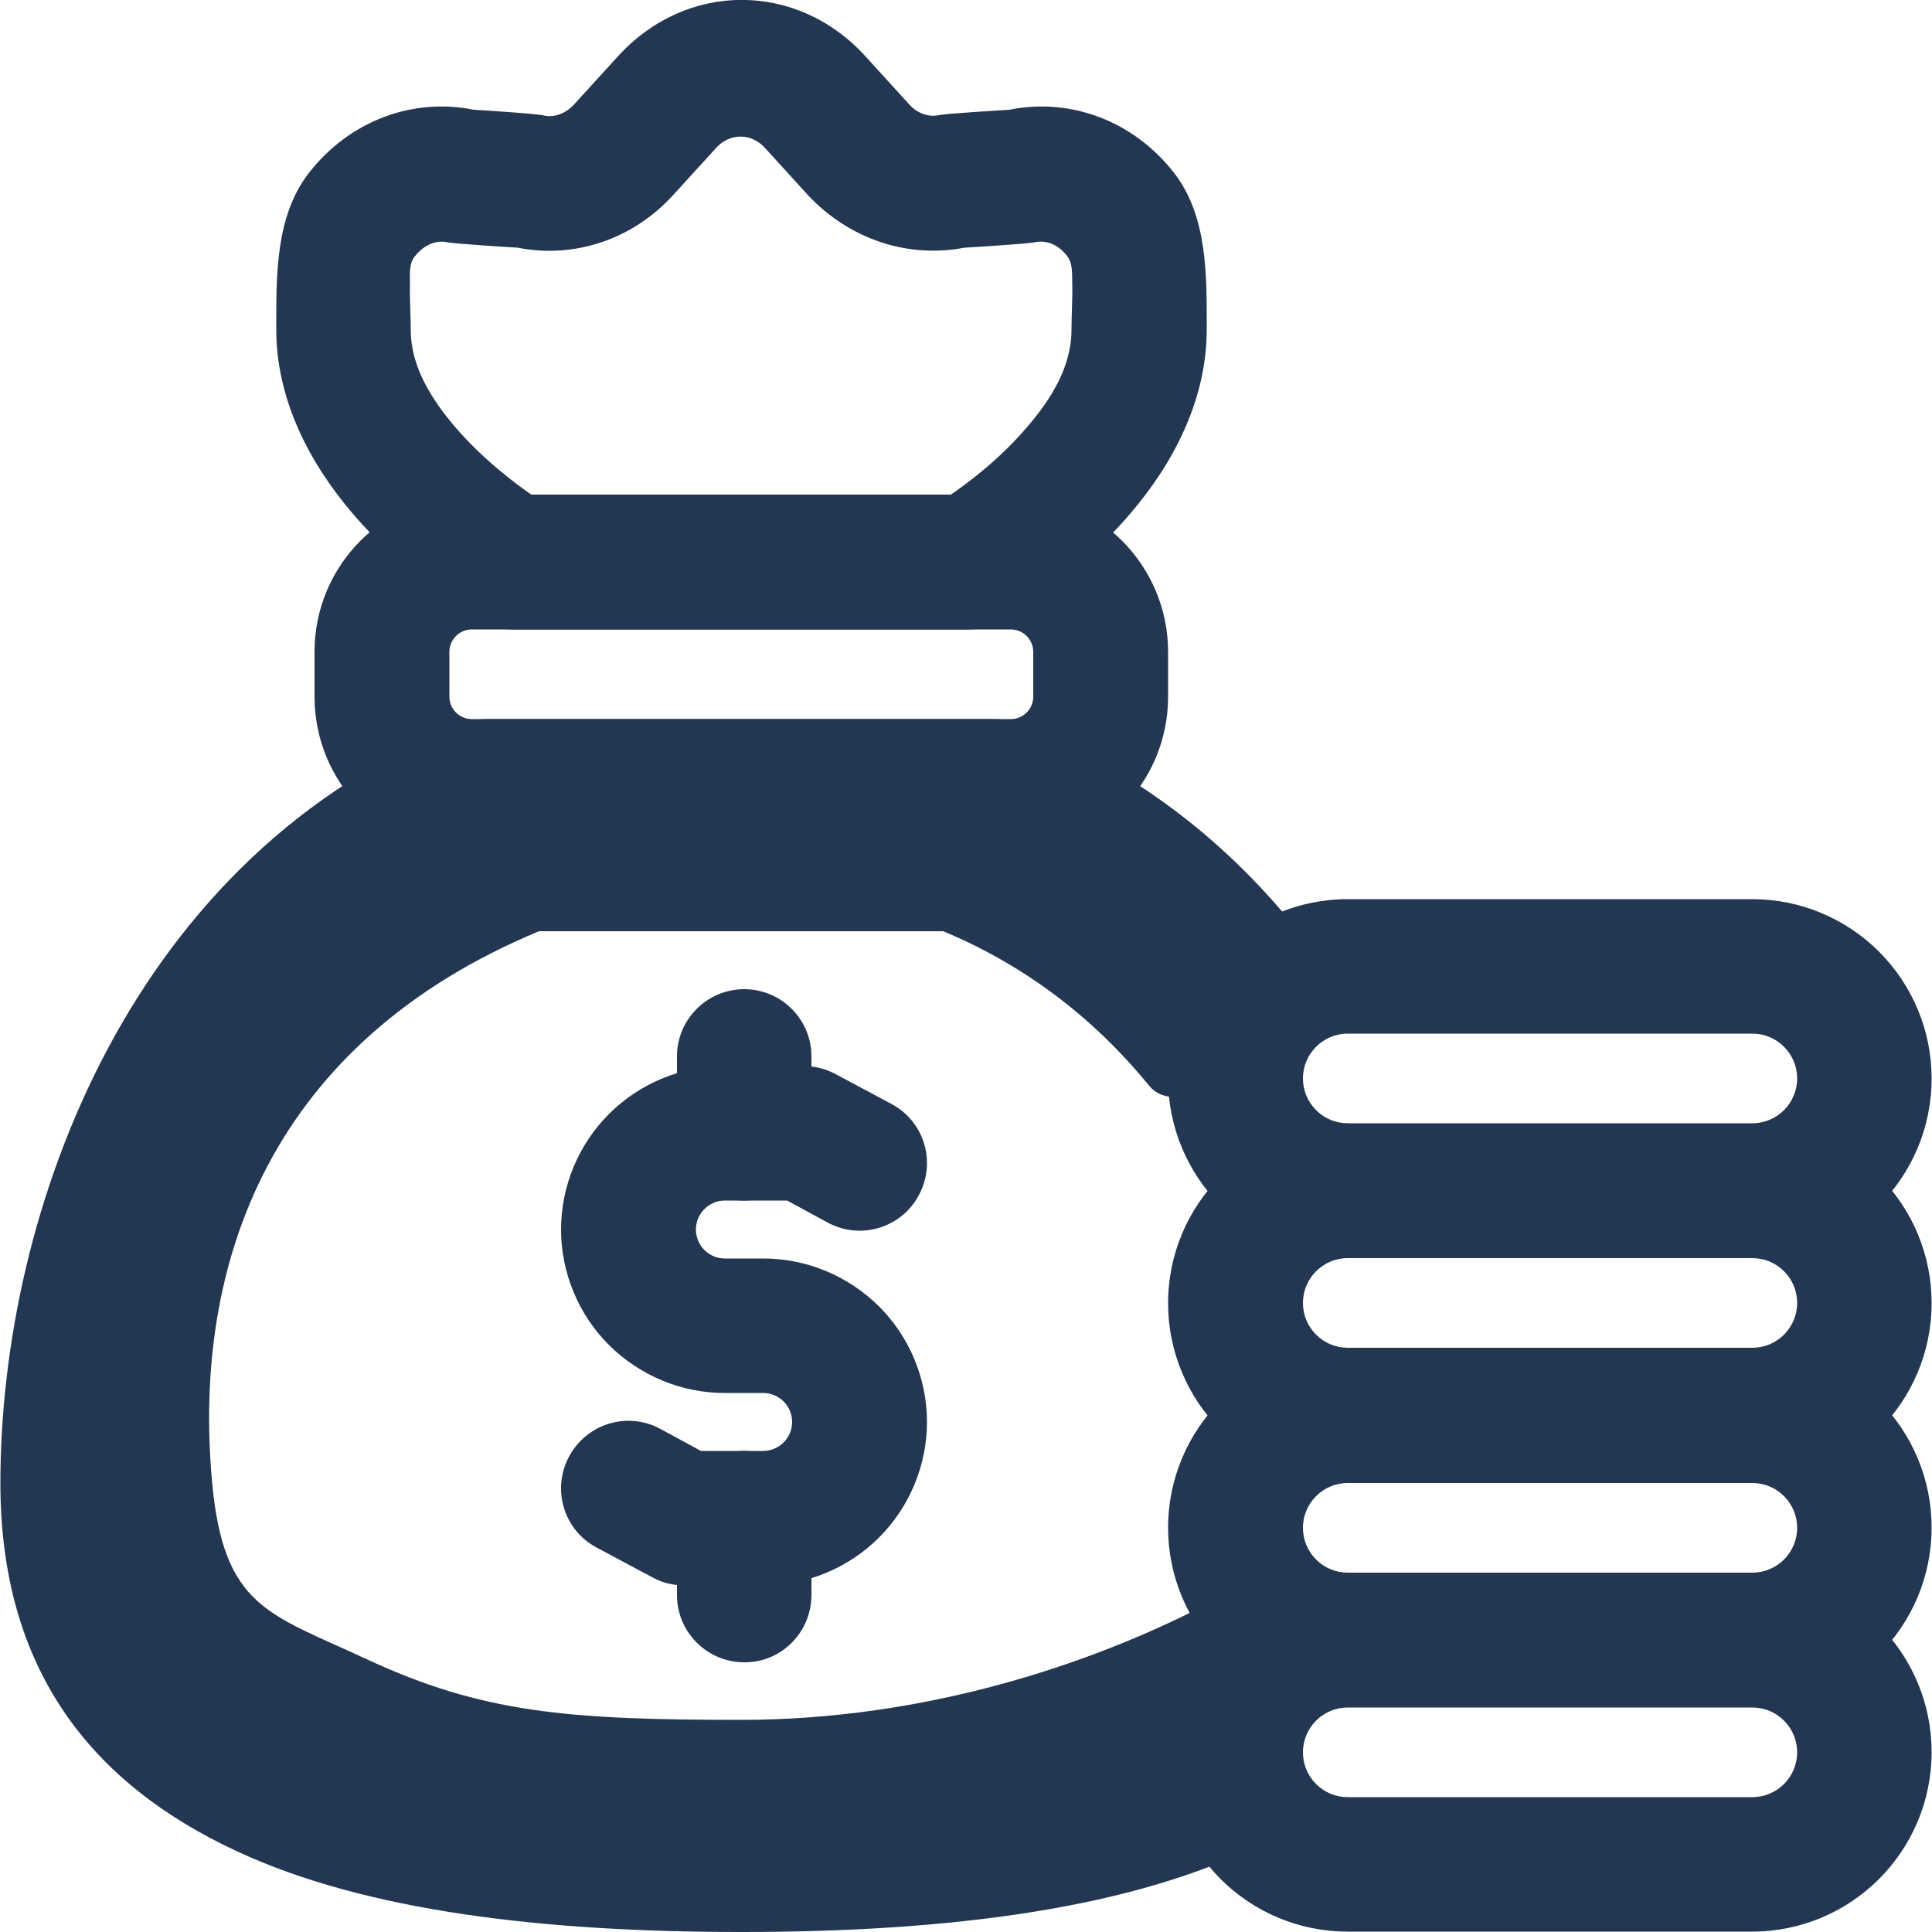
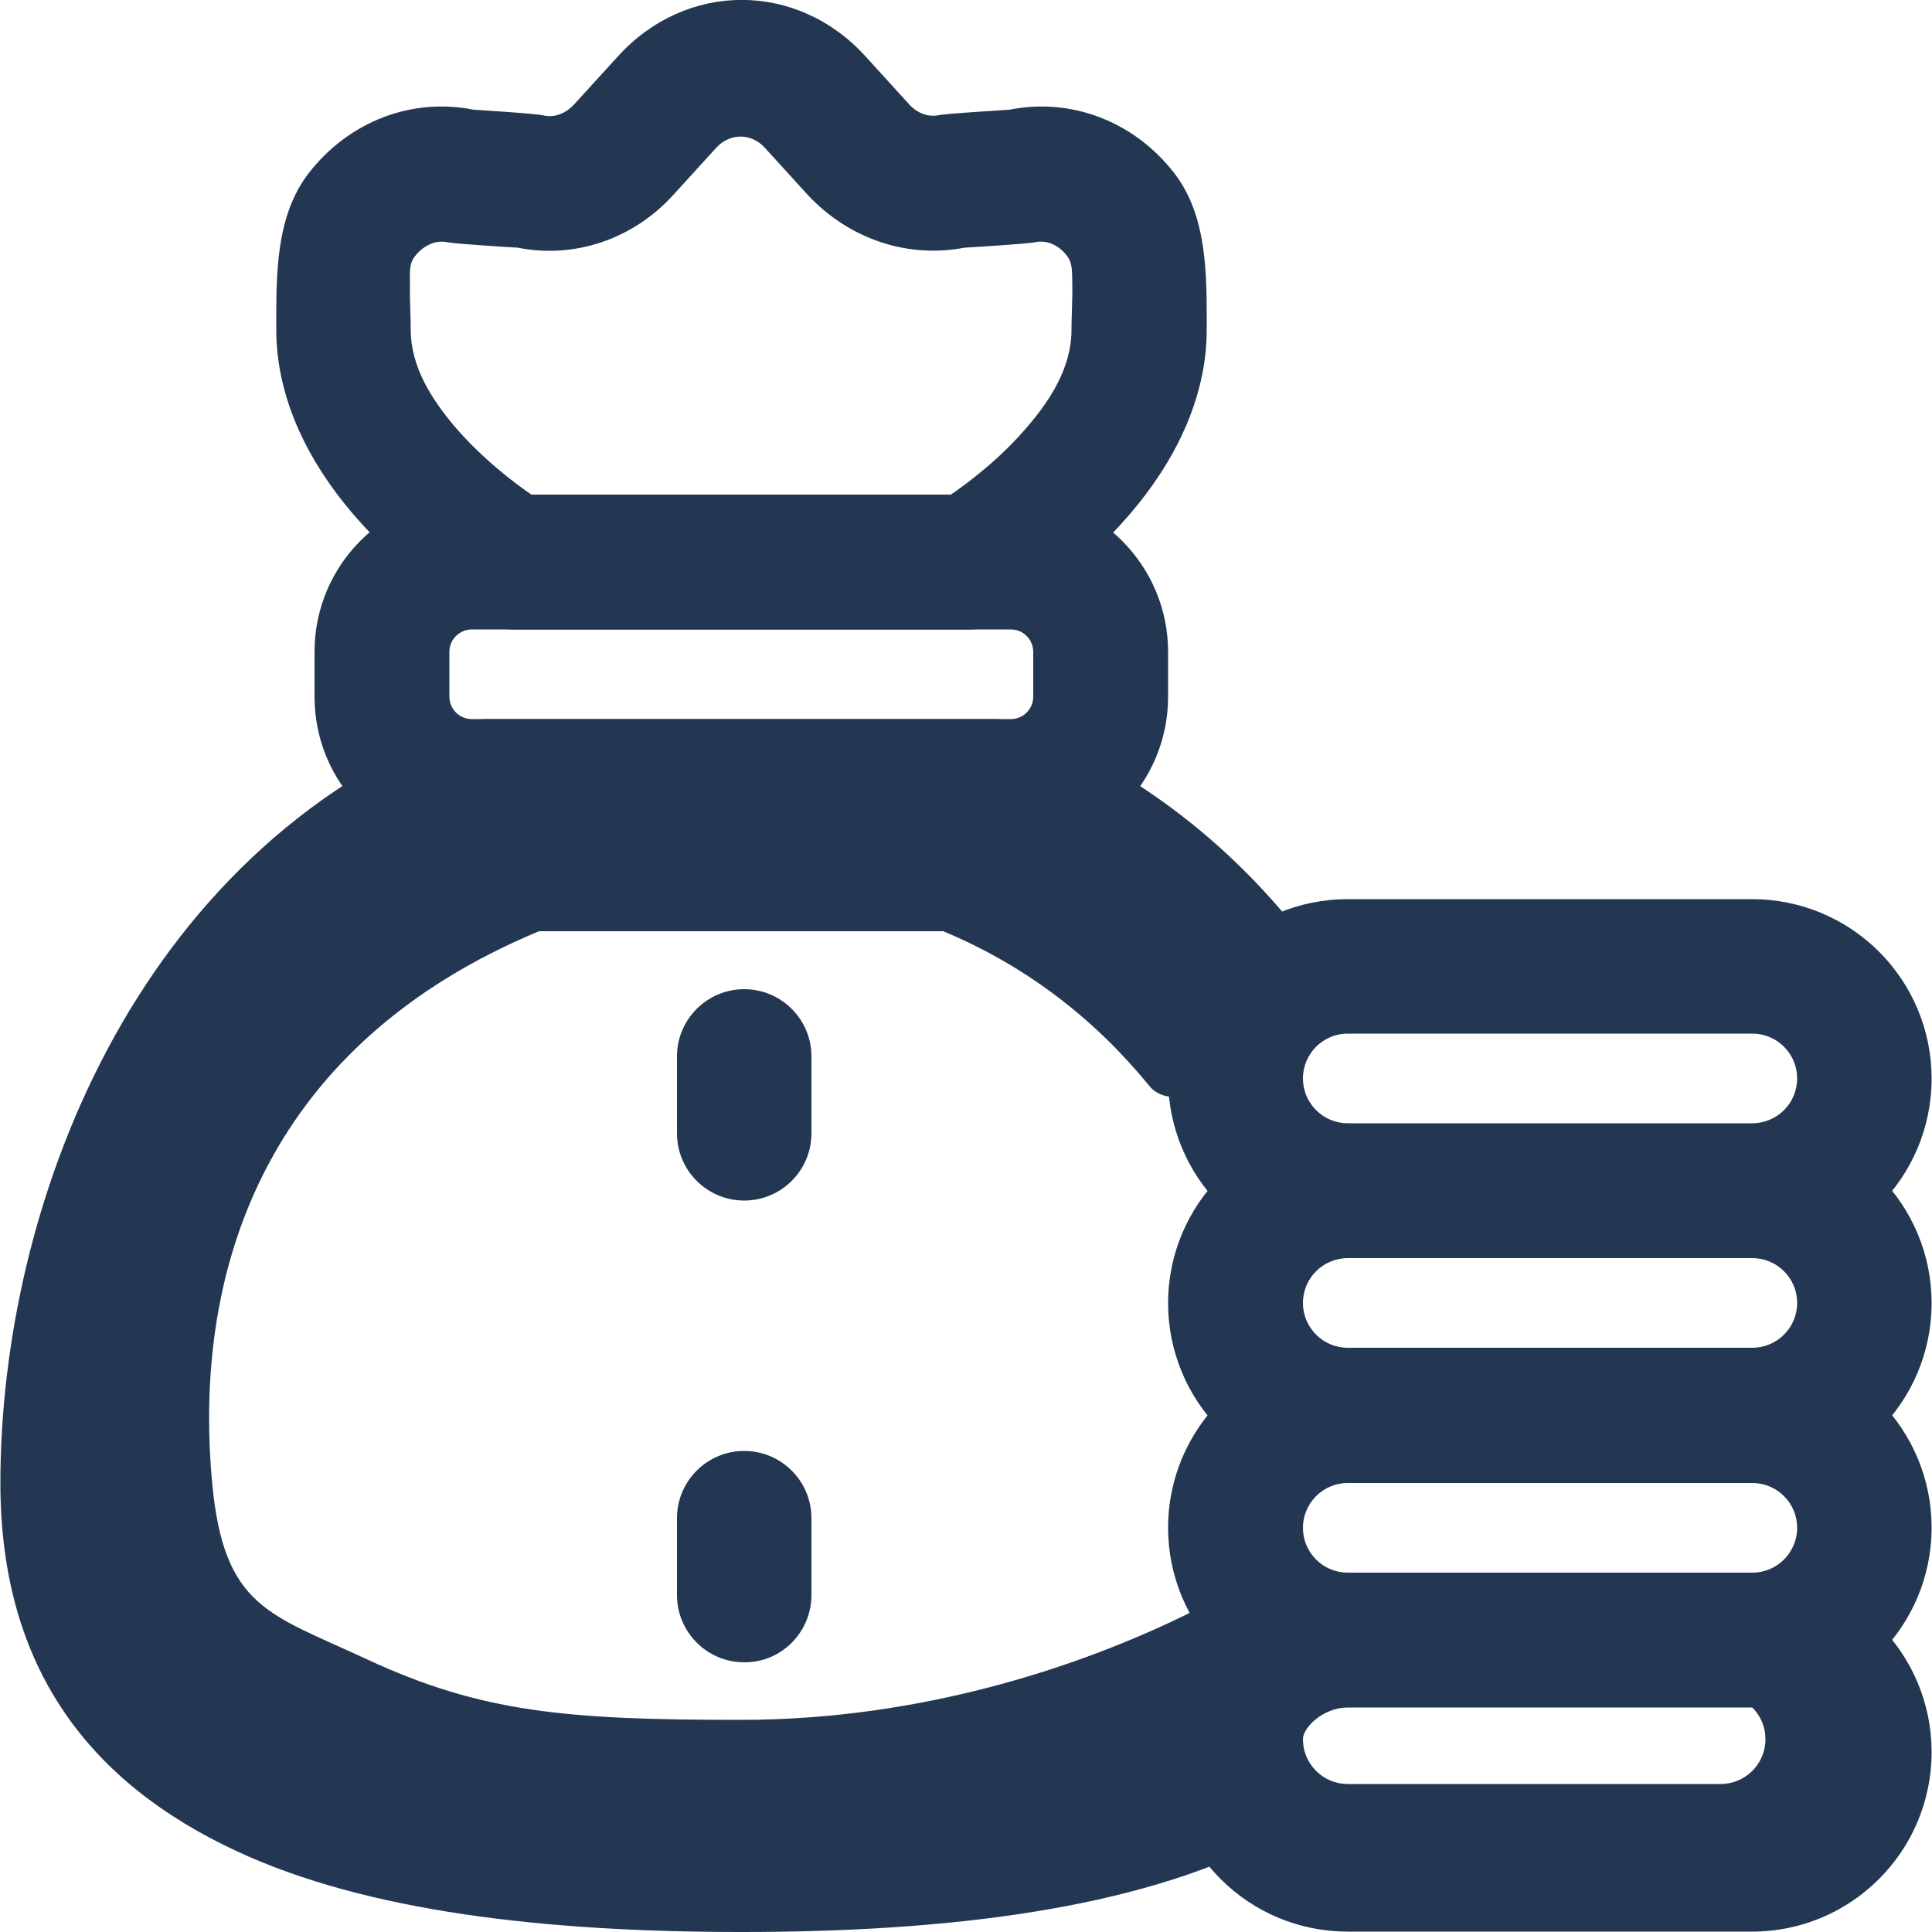
<svg xmlns="http://www.w3.org/2000/svg" version="1.1" id="Layer_1" x="0px" y="0px" viewBox="0 0 500 500" style="enable-background:new 0 0 500 500;" xml:space="preserve">
  <style type="text/css">
	.st0{fill-rule:evenodd;clip-rule:evenodd;fill:#233752;}
</style>
  <g>
-     <path class="st0" d="M348.8,407c-25.7,0-46.5,20.8-46.5,46.5v0c0,12.3,4.9,24.1,13.6,32.8c8.7,8.7,20.5,13.6,32.8,13.6   c29.5,0,75.1,0,104.7,0c25.7,0,46.5-20.8,46.5-46.5v0c0-12.3-4.9-24.1-13.6-32.8c-8.7-8.7-20.5-13.6-32.8-13.6H348.8z M348.8,441.9   h104.7c3.1,0,6,1.2,8.2,3.4c2.2,2.2,3.4,5.1,3.4,8.2v0c0,6.4-5.2,11.6-11.6,11.6H348.8c-3.1,0-6-1.2-8.2-3.4   c-2.2-2.2-3.4-5.1-3.4-8.2v0C337.2,447.1,342.4,441.9,348.8,441.9z" />
+     <path class="st0" d="M348.8,407c-25.7,0-46.5,20.8-46.5,46.5v0c0,12.3,4.9,24.1,13.6,32.8c8.7,8.7,20.5,13.6,32.8,13.6   c29.5,0,75.1,0,104.7,0c25.7,0,46.5-20.8,46.5-46.5v0c0-12.3-4.9-24.1-13.6-32.8c-8.7-8.7-20.5-13.6-32.8-13.6H348.8z M348.8,441.9   h104.7c2.2,2.2,3.4,5.1,3.4,8.2v0c0,6.4-5.2,11.6-11.6,11.6H348.8c-3.1,0-6-1.2-8.2-3.4   c-2.2-2.2-3.4-5.1-3.4-8.2v0C337.2,447.1,342.4,441.9,348.8,441.9z" />
    <path class="st0" d="M348.8,348.9c-25.7,0-46.5,20.8-46.5,46.5v0c0,12.3,4.9,24.1,13.6,32.8c8.7,8.7,20.5,13.6,32.8,13.6   c29.5,0,75.1,0,104.7,0c25.7,0,46.5-20.8,46.5-46.5v0c0-12.3-4.9-24.1-13.6-32.8c-8.7-8.7-20.5-13.6-32.8-13.6H348.8z M348.8,383.8   h104.7c3.1,0,6,1.2,8.2,3.4c2.2,2.2,3.4,5.1,3.4,8.2v0c0,6.4-5.2,11.6-11.6,11.6H348.8c-3.1,0-6-1.2-8.2-3.4   c-2.2-2.2-3.4-5.1-3.4-8.2v0C337.2,389,342.4,383.8,348.8,383.8z" />
    <path class="st0" d="M348.8,290.8c-25.7,0-46.5,20.8-46.5,46.5v0c0,12.3,4.9,24.1,13.6,32.8c8.7,8.7,20.5,13.6,32.8,13.6   c29.5,0,75.1,0,104.7,0c25.7,0,46.5-20.8,46.5-46.5v0c0-12.3-4.9-24.1-13.6-32.8c-8.7-8.7-20.5-13.6-32.8-13.6   C453.5,290.8,348.8,290.8,348.8,290.8z M348.8,325.6h104.7c3.1,0,6,1.2,8.2,3.4c2.2,2.2,3.4,5.1,3.4,8.2v0   c0,6.4-5.2,11.6-11.6,11.6H348.8c-3.1,0-6-1.2-8.2-3.4c-2.2-2.2-3.4-5.1-3.4-8.2v0C337.2,330.8,342.4,325.6,348.8,325.6z" />
    <path class="st0" d="M348.8,232.7c-25.7,0-46.5,20.8-46.5,46.5v0c0,12.3,4.9,24.1,13.6,32.8c8.7,8.7,20.5,13.6,32.8,13.6   c29.5,0,75.1,0,104.7,0c25.7,0,46.5-20.8,46.5-46.5v0c0-12.3-4.9-24.1-13.6-32.8c-8.7-8.7-20.5-13.6-32.8-13.6H348.8z M348.8,267.5   h104.7c3.1,0,6,1.2,8.2,3.4c2.2,2.2,3.4,5.1,3.4,8.2v0c0,6.4-5.2,11.6-11.6,11.6H348.8c-3.1,0-6-1.2-8.2-3.4   c-2.2-2.2-3.4-5.1-3.4-8.2v0C337.2,272.7,342.4,267.5,348.8,267.5z" />
    <path class="st0" d="M261.6,128H122.1c-22.5,0-40.7,18.2-40.7,40.7c0,3.8,0,7.8,0,11.6c0,22.5,18.2,40.7,40.7,40.7h139.5   c22.5,0,40.7-18.2,40.7-40.7c0-3.8,0-7.8,0-11.6C302.3,146.3,284.1,128,261.6,128z M122.1,162.9h139.5c3.2,0,5.8,2.6,5.8,5.8v11.6   c0,3.2-2.6,5.8-5.8,5.8H122.1c-3.2,0-5.8-2.6-5.8-5.8v-11.6C116.3,165.5,118.9,162.9,122.1,162.9z" />
-     <path class="st0" d="M205,368c0,2-0.8,3.9-2.2,5.3c-1.4,1.4-3.3,2.2-5.3,2.2h-16.1l-10.5-5.7c-8.5-4.6-19-1.4-23.6,7.1   c-4.6,8.5-1.4,19.1,7.1,23.6l14.4,7.7c2.5,1.4,5.4,2.1,8.3,2.1c6.1,0,13.5,0,20.5,0c11.2,0,22-4.5,29.9-12.4   c7.9-7.9,12.4-18.7,12.4-29.9c0-11.2-4.5-22-12.4-29.9c-8-7.9-18.7-12.4-29.9-12.4h-10c-2,0-3.9-0.8-5.3-2.2   c-1.4-1.4-2.2-3.3-2.2-5.3c0-2,0.8-3.9,2.2-5.3c1.4-1.4,3.3-2.2,5.3-2.2h16.1l10.5,5.7c8.5,4.6,19.1,1.4,23.6-7.1   c4.6-8.5,1.4-19.1-7.1-23.6l-14.4-7.7c-2.6-1.4-5.4-2.1-8.3-2.1h-20.5c-11.2,0-22,4.5-29.9,12.4c-7.9,7.9-12.4,18.7-12.4,29.9   c0,11.2,4.5,22,12.4,29.9c8,7.9,18.7,12.4,29.9,12.4h10c2,0,3.9,0.8,5.3,2.2C204.2,364.1,205,366,205,368z" />
    <path class="st0" d="M210,293.3v-19.9c0-9.6-7.8-17.4-17.4-17.4c-9.6,0-17.4,7.8-17.4,17.4v19.9c0,9.6,7.8,17.4,17.4,17.4   C202.2,310.7,210,302.9,210,293.3z" />
    <path class="st0" d="M210,412.8v-19.9c0-9.6-7.8-17.4-17.4-17.4c-9.6,0-17.4,7.8-17.4,17.4v19.9c0,9.6,7.8,17.4,17.4,17.4   C202.2,430.3,210,422.4,210,412.8z" />
    <path class="st0" d="M311.7,415.5c-29.9,15.4-72.6,29.6-119.9,29.6c-45.2,0-67.2-1.9-96.9-15.7c-25.3-11.8-37-13.3-40-45.7   c-5.3-57.5,15.6-114,84.6-142.7c0,0,104.6,0,104.6,0c22.1,9.2,39.7,23.3,53.4,40.1c6.1,7.4,22.1-1.4,29.5-7.6   c7.4-6.1,13.5-27.1,7.4-34.5c-18-22-41.3-40.2-70.7-51.7c-2-0.8-4.2-1.2-6.3-1.2H126.2c-2.2,0-4.3,0.4-6.3,1.2   C34,220.8,0.1,313.1,0.1,383.8c0,48.1,23.3,77.7,61.2,95.3c33.5,15.6,79.6,20.9,130.6,20.9c53.7,0,102-6,135.9-23.5   c8.6-4.4,6.9-34.9,2.5-43.5C325.8,424.4,320.3,411.1,311.7,415.5z" />
    <path class="st0" d="M122.6,28.4c-15.9-3.2-32.2,2.9-42.7,16.4c-8.7,11.3-8.4,26.6-8.4,40.5c0,18.1,8.6,34.5,19.6,47.4   c14.6,17.2,32.9,27.8,32.9,27.8c2.7,1.6,5.7,2.4,8.8,2.4H251c3.1,0,6.1-0.8,8.8-2.4c0,0,18.3-10.6,32.9-27.8   c11-12.9,19.6-29.3,19.6-47.4c0-13.8,0.3-29.2-8.4-40.5c-10.5-13.5-26.8-19.6-42.7-16.4c-1.6,0.1-16.5,1-18.2,1.4   c-2.9,0.6-5.8-0.6-7.8-2.9l-11.2-12.3c-17.7-19.5-46.4-19.5-64.1,0L148.6,27c-2.1,2.3-5,3.5-7.8,2.9   C139,29.4,124.2,28.5,122.6,28.4z M249.6,64.1c1.8-0.1,16.4-1,18.2-1.4c3.2-0.7,6.3,0.8,8.4,3.6c1.5,2,1.2,4.5,1.3,7   c0.1,4-0.2,8.2-0.2,12.1c0,9.6-5.4,18-11.3,24.9c-7.1,8.4-15.5,14.7-20.2,17.9h0h-108c-4.7-3.2-13-9.5-20.2-17.9   c-5.8-6.9-11.3-15.3-11.3-24.9c0-3.9-0.3-8-0.2-12.1c0-2.5-0.3-5.1,1.3-7c2.1-2.7,5.3-4.3,8.4-3.6c1.9,0.4,16.4,1.3,18.2,1.4   c14.6,2.9,29.7-2.1,40.2-13.6l11.2-12.3c3.5-3.8,9-3.8,12.5,0l11.2,12.3C219.9,62,235,66.9,249.6,64.1z" />
  </g>
</svg>